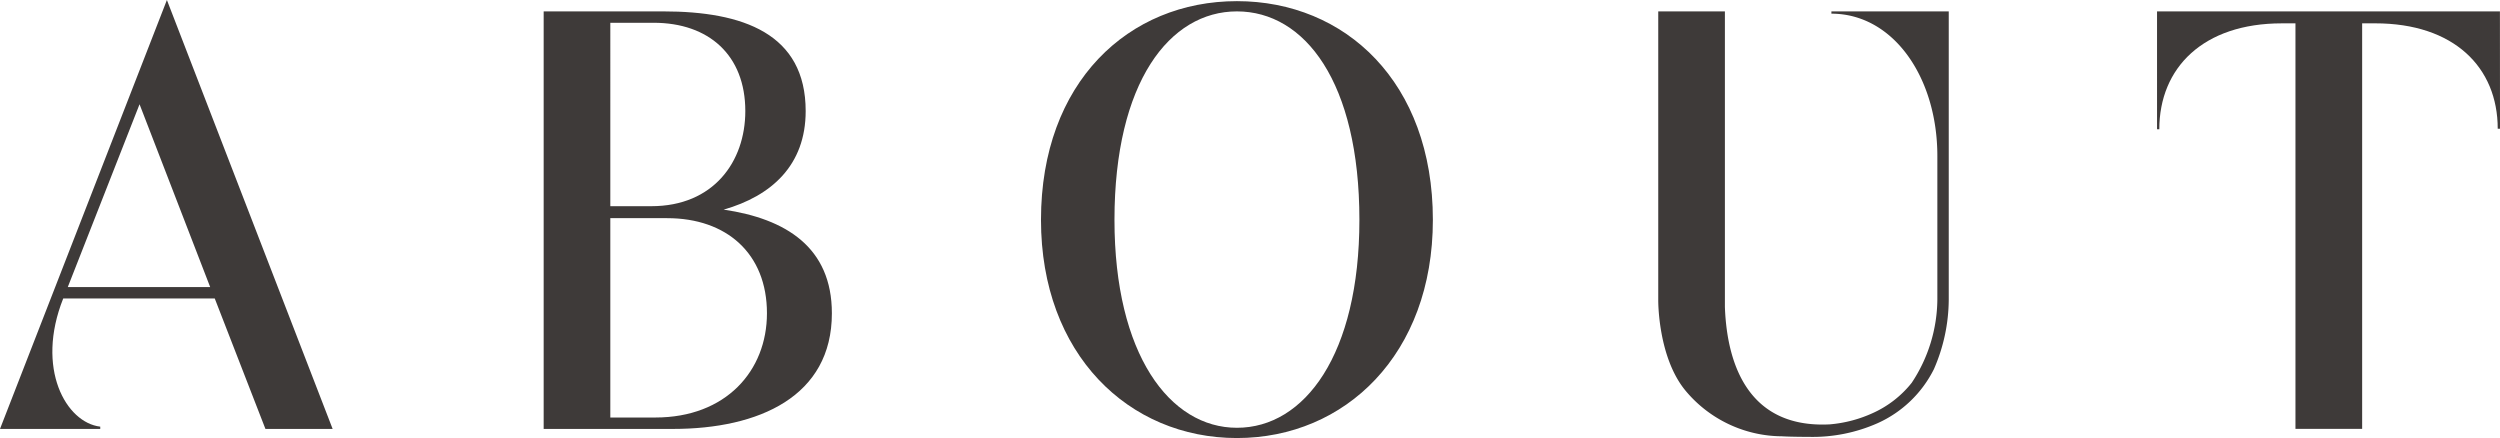
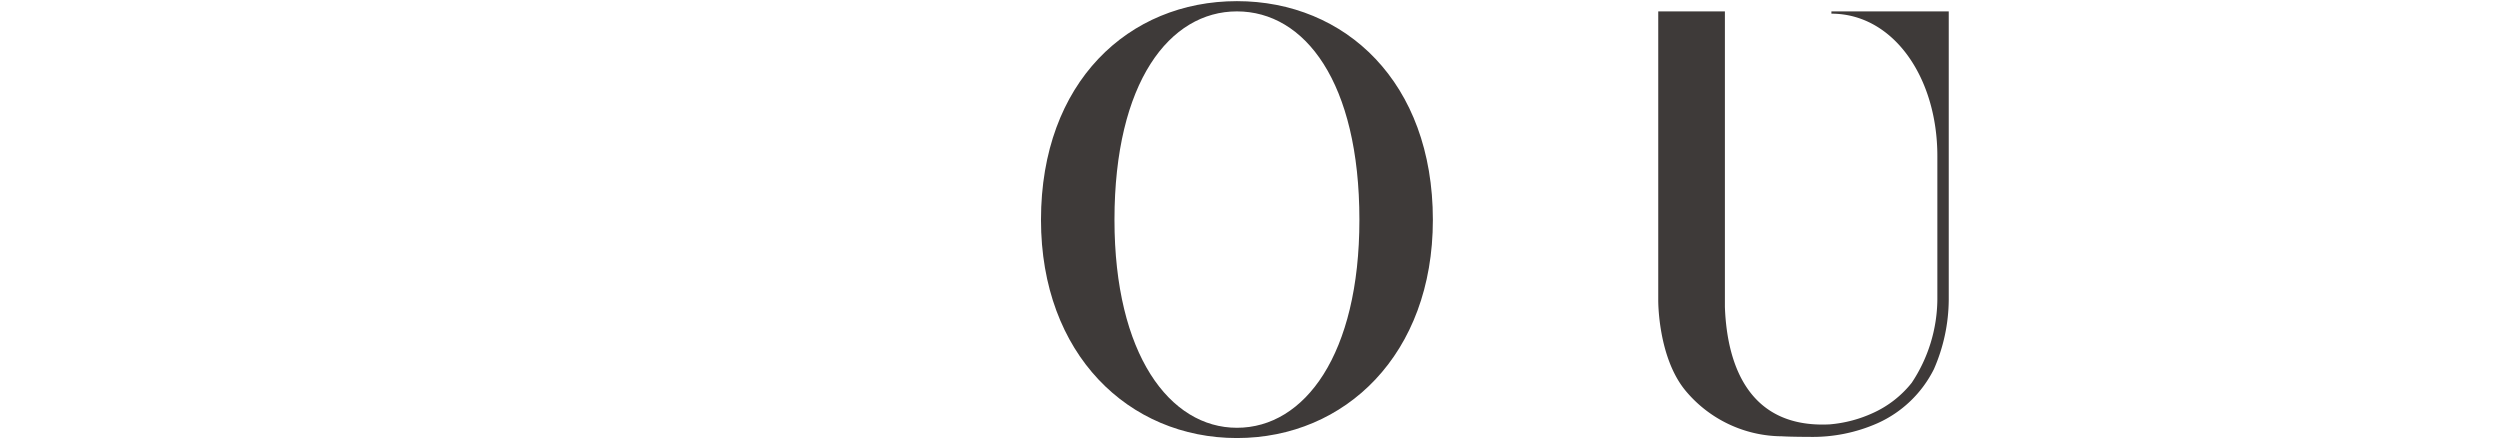
<svg xmlns="http://www.w3.org/2000/svg" width="219.455" height="38.452" viewBox="0 0 219.455 38.452">
  <defs>
    <style>.a{fill:#3e3a39}</style>
  </defs>
-   <path class="a" d="M8.8 37.652H0L14.651 0 29.2 37.652h-5.9L18.851 26.2H5.55C3.1 32.352 5.8 37.1 8.8 37.452zm3.45-28.5L5.95 25.2h12.5z" />
-   <path class="a" d="M59.075 37.652H47.724V1h10.5c7 0 12.5 1.95 12.5 8.75 0 4.751-3 7.451-7.2 8.651 5.451.8 9.5 3.3 9.5 9.1.002 7.299-6.399 10.151-13.949 10.151zm-5.5-19.552h3.6c5.45 0 8.25-3.9 8.25-8.351 0-4.9-3.2-7.75-8.05-7.75h-3.8zm5 1.05h-5v17.5h3.95c6.2 0 9.8-4.1 9.8-9.15.001-5.249-3.55-8.349-8.75-8.349z" />
  <path class="a" d="M108.58 38.452c-9.5 0-17.2-7.35-17.2-19.151 0-12.1 7.7-19.2 17.2-19.2s17.2 7.1 17.2 19.2c.001 11.799-7.699 19.151-17.2 19.151zm0-37.452c-5.9 0-10.75 6.2-10.75 18.3 0 11.8 4.85 18.251 10.75 18.251 5.95 0 10.751-6.45 10.751-18.251 0-12.1-4.801-18.3-10.751-18.3z" />
  <path class="a" d="M169.765 32.4a10.192 10.192 0 01-4.95 4.75 14.071 14.071 0 01-6 1.2c-.049 0-1.549 0-2.4-.051a11.094 11.094 0 01-8.451-4c-2.45-2.95-2.4-7.95-2.4-7.95V1h5.851v25.952c.2 5.4 2.3 10.651 9.2 10.3a11.374 11.374 0 003.8-1 9.166 9.166 0 003.4-2.65 13.393 13.393 0 002.25-7.3V13.7c0-6.951-3.9-12.5-9.3-12.5V1h10.3v25.3a15.415 15.415 0 01-1.3 6.1z" />
-   <path class="a" d="M219.455 11.3h-.2c0-5.4-3.85-9.251-10.751-9.251h-1.15v35.6H201.5V2.05h-1.2c-6.9 0-10.751 3.9-10.751 9.3h-.2V1h30.1z" />
</svg>